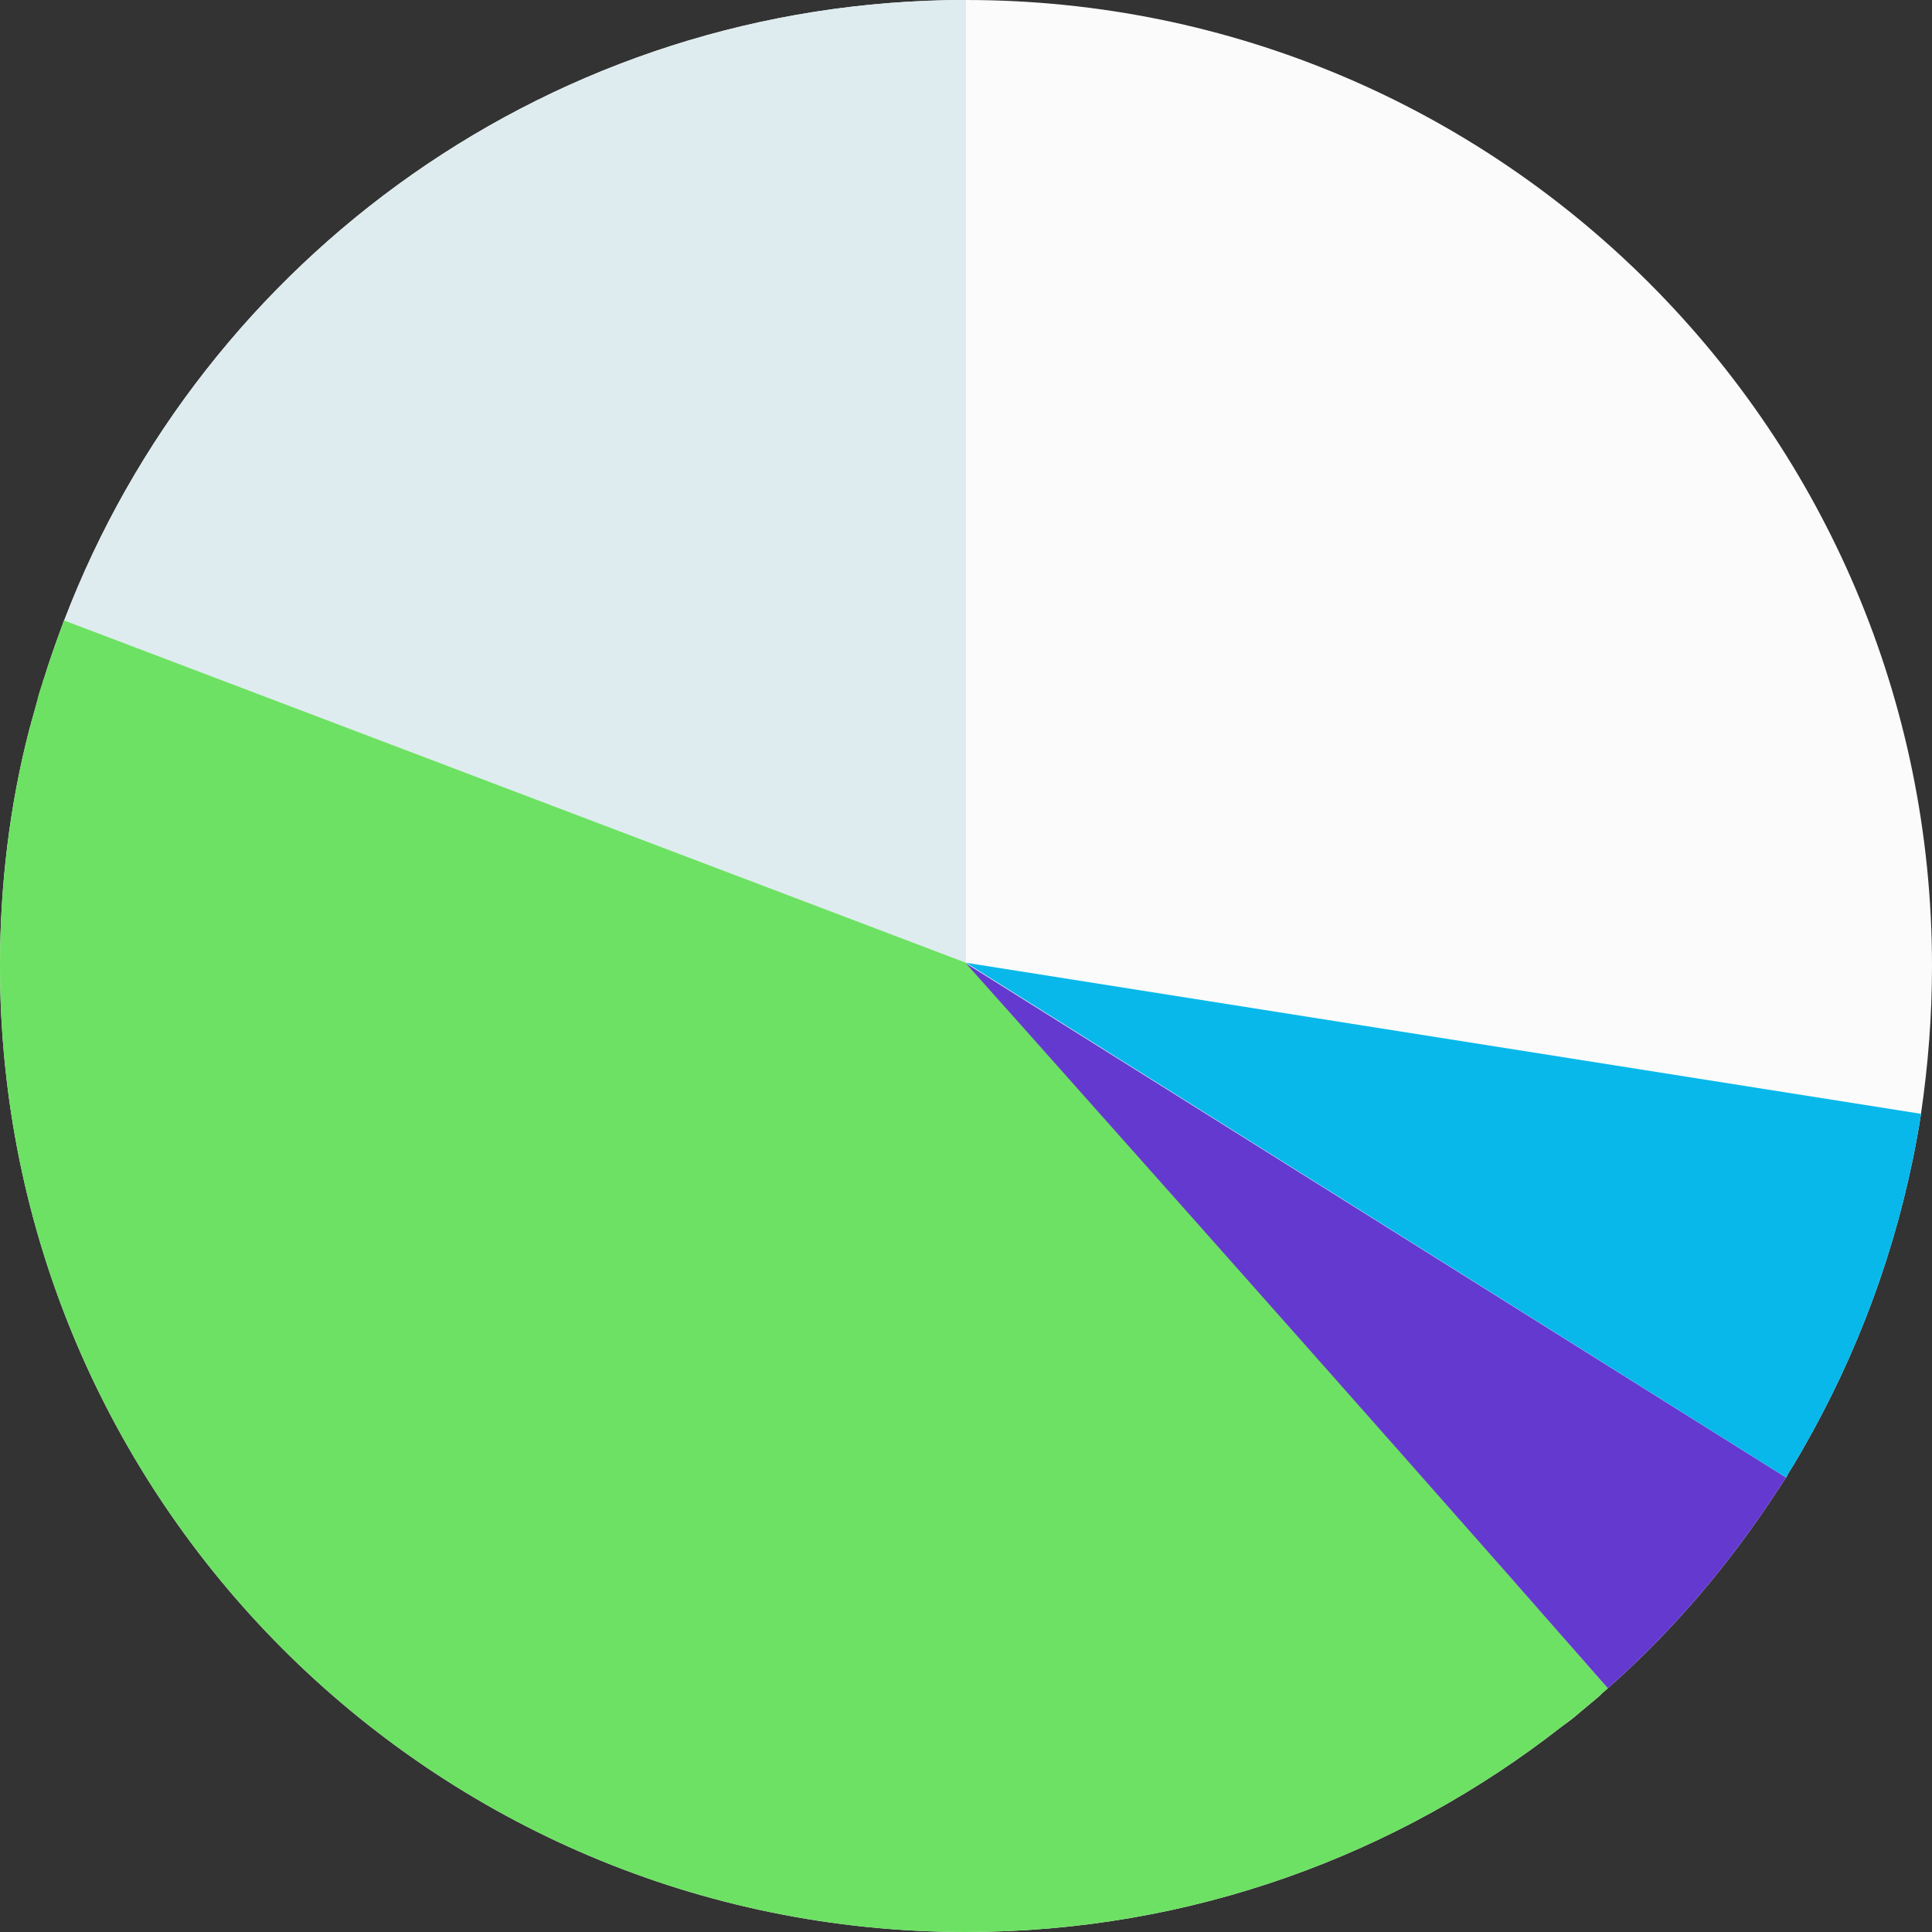
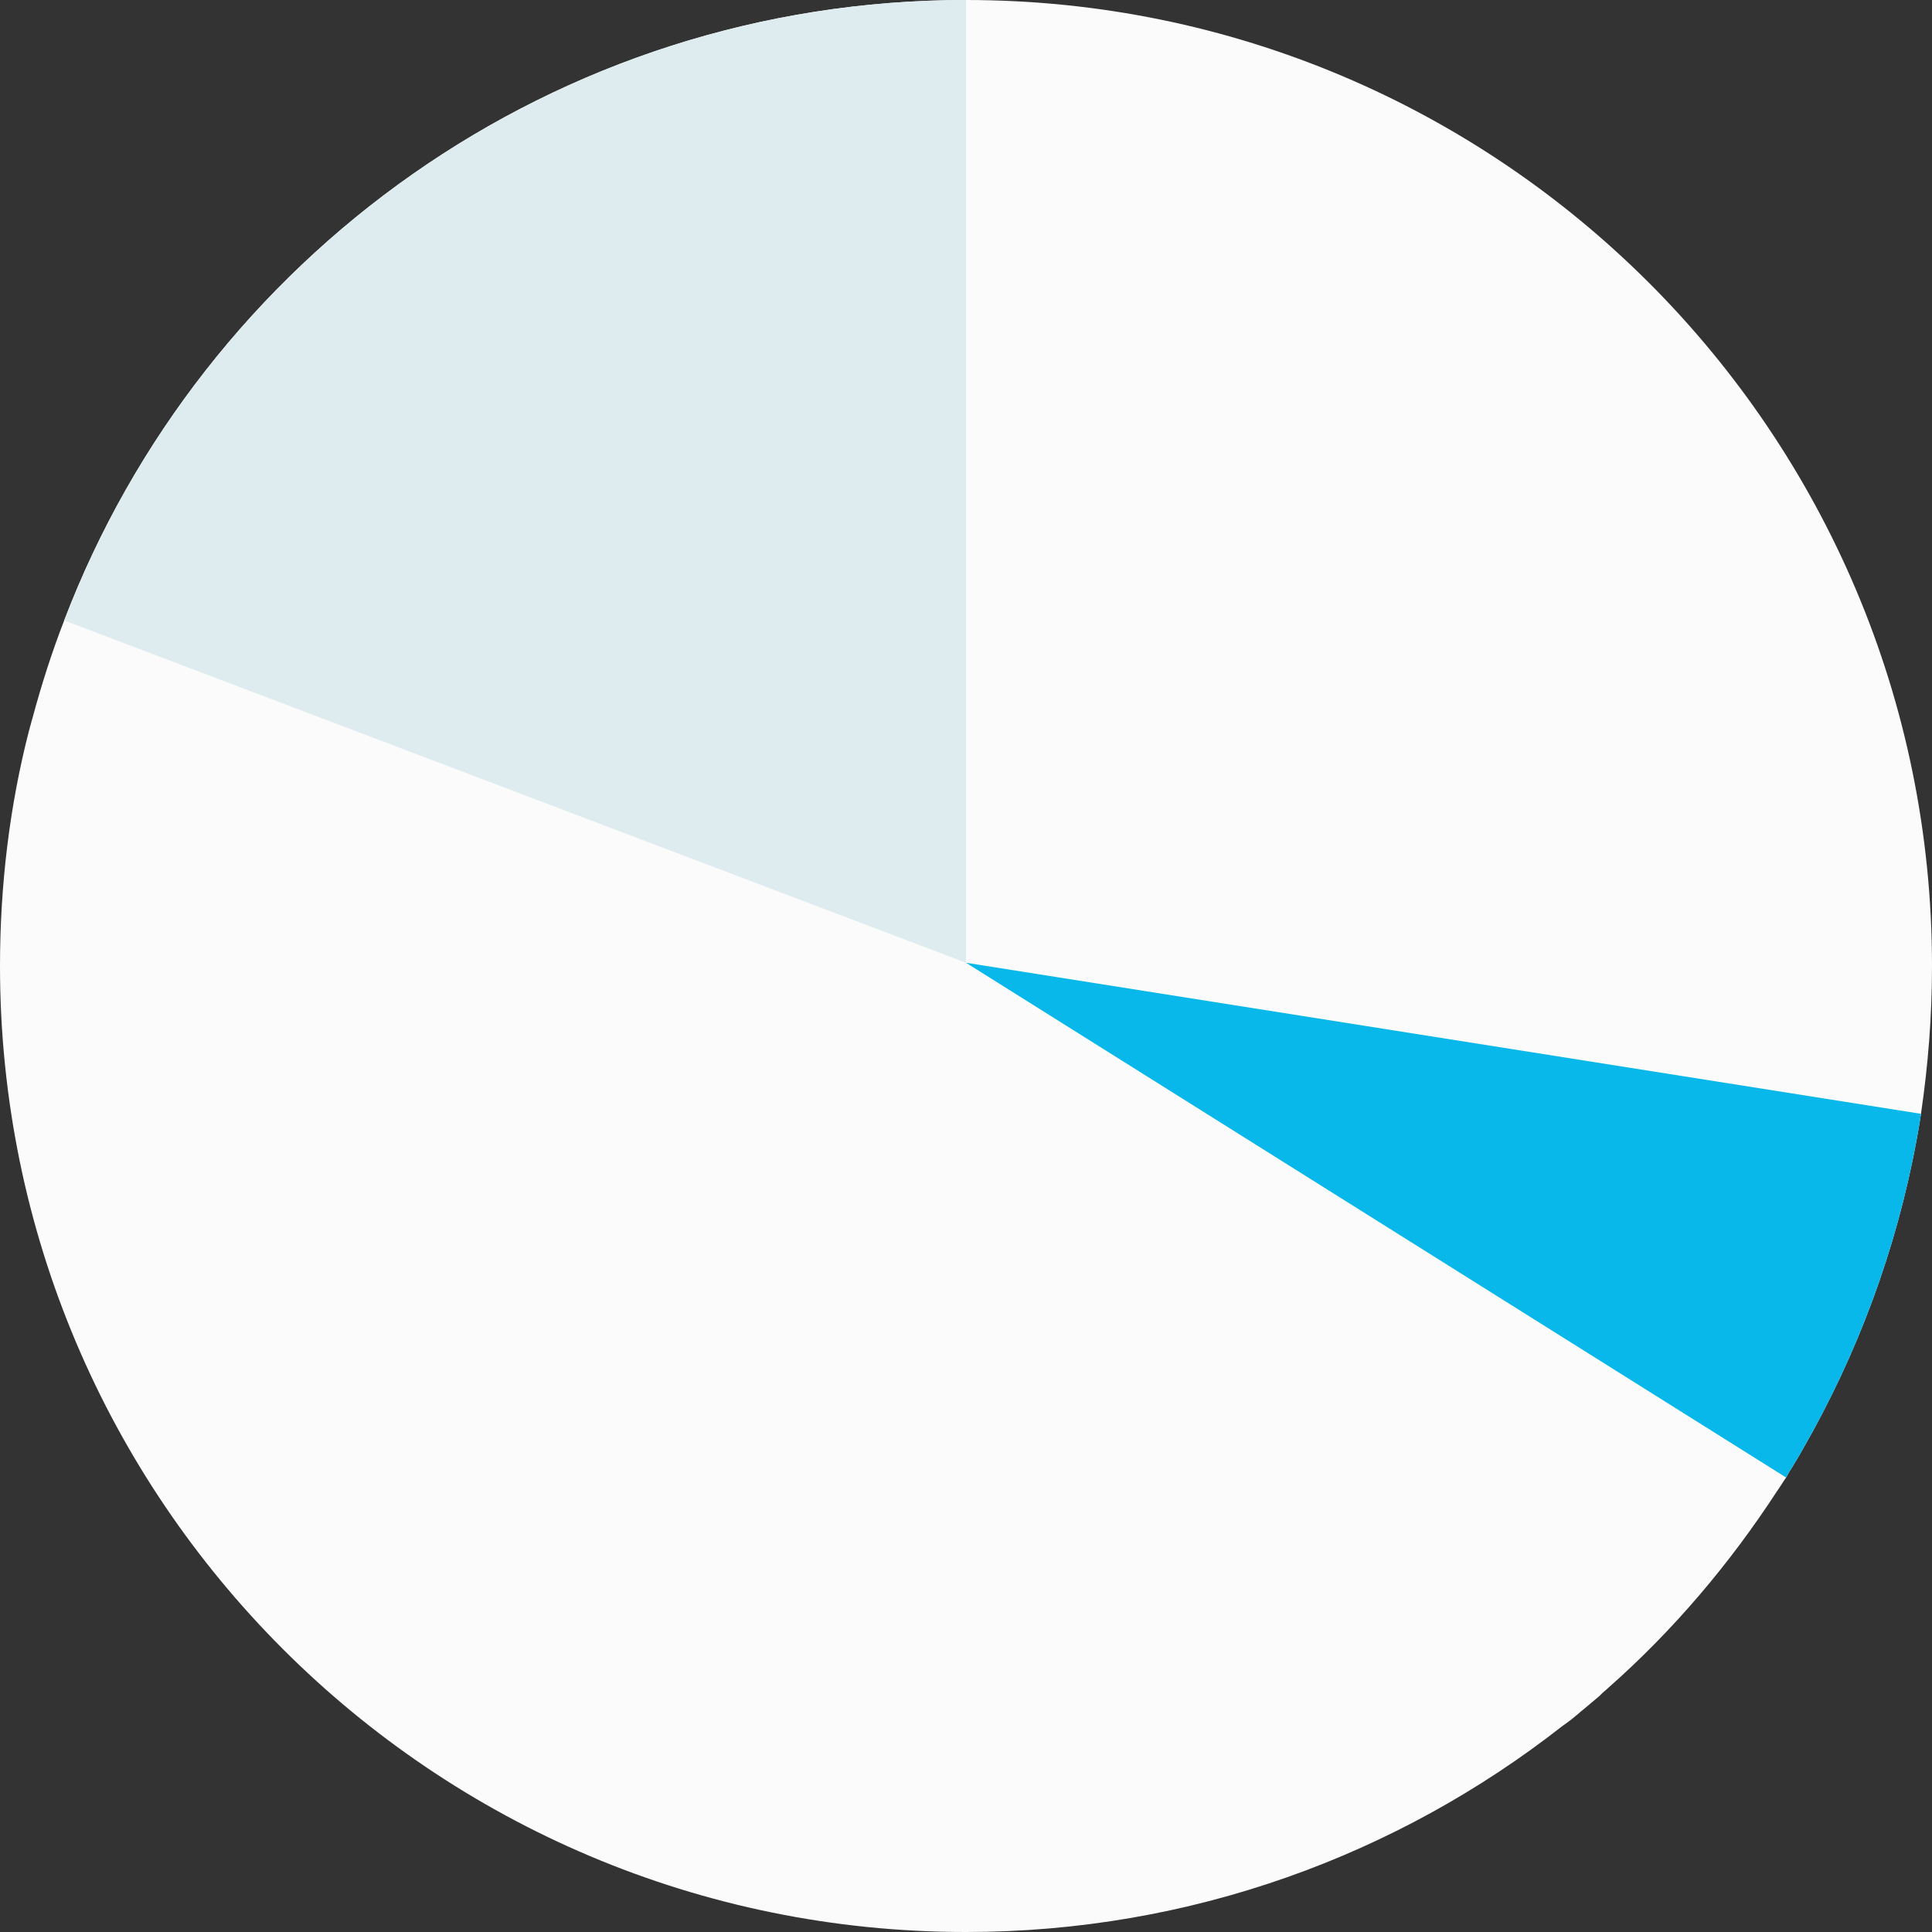
<svg xmlns="http://www.w3.org/2000/svg" id="Layer_1" x="0px" y="0px" viewBox="0 0 298 298" style="enable-background:new 0 0 298 298;" xml:space="preserve">
  <rect x="0" y="0" width="298" height="298" fill="#333333" stroke="none" />
  <style type="text/css"> .st0{fill:#FBFBFB;} .st1{fill:#DEECEF;} .st2{fill:#6DE163;} .st3{fill:#6439D0;} .st4{fill:#08B8EA;} </style>
  <g>
    <path class="st0" d="M298,149c0,7.8-0.6,15.3-1.7,22.8c0,0.2-0.1,0.5-0.1,0.7c-2.8,17.3-8.5,33.5-16.6,48.3c-1,1.8-2,3.6-3.1,5.4 c-0.4,0.6-0.7,1.1-1,1.7c-0.5,0.7-0.9,1.4-1.4,2.1c-7.3,11.2-16,21.5-26.1,30.4c-0.3,0.3-0.6,0.5-0.9,0.8l-0.4,0.4 c-0.8,0.7-1.7,1.4-2.5,2.1c-0.4,0.3-0.8,0.7-1.2,1c-0.7,0.6-1.4,1.1-2.1,1.6C215.6,286.1,183.7,298,149,298C66.7,298,0,231.3,0,149 c0-12.5,1.5-24.8,4.5-36.4c0.1-0.2,0.1-0.5,0.2-0.7c0.1-0.4,0.2-0.8,0.3-1.1c1.4-5.2,3-10.2,4.9-15.1C31.3,39.7,85.5,0,149,0 C231.3,0,298,66.7,298,149z" />
    <path class="st1" d="M149,0v148.5L9.9,95.7C31.3,39.7,85.5,0,149,0z" />
-     <path class="st2" d="M248,260.4c-0.3,0.3-0.6,0.5-0.9,0.8l-0.4,0.4c-1.9,1.6-3.8,3.2-5.8,4.7C215.6,286.1,183.7,298,149,298 C66.7,298,0,231.3,0,149c0-12.5,1.5-24.8,4.5-36.4c0.1-0.2,0.1-0.5,0.2-0.7c0.1-0.4,0.2-0.8,0.3-1.1c0.3-1,0.5-1.9,0.8-2.9 c0,0,0-0.1,0-0.1c0.2-0.9,0.5-1.7,0.8-2.6c0-0.2,0.1-0.4,0.2-0.6c0.3-0.8,0.5-1.7,0.8-2.5c0.6-1.7,1.2-3.4,1.8-5.1 c0.1-0.4,0.3-0.8,0.4-1.2c0,0,0-0.1,0.1-0.1L149,148.5l0,0l0,0C150.9,150.6,210.9,217.9,248,260.4z" />
-     <path class="st3" d="M275.5,227.9c-0.5,0.7-0.9,1.4-1.4,2.1c-7.3,11.2-16,21.5-26.1,30.4c-37.2-42.5-97.1-109.7-99-111.8l0,0 L275.5,227.9z" />
    <path class="st4" d="M296.3,171.8c0,0.2-0.1,0.5-0.1,0.7c-2.8,17.3-8.5,33.5-16.6,48.3c-1,1.8-2,3.6-3.1,5.4 c-0.4,0.6-0.7,1.1-1,1.7L149,148.5L296.3,171.8z" />
  </g>
</svg>